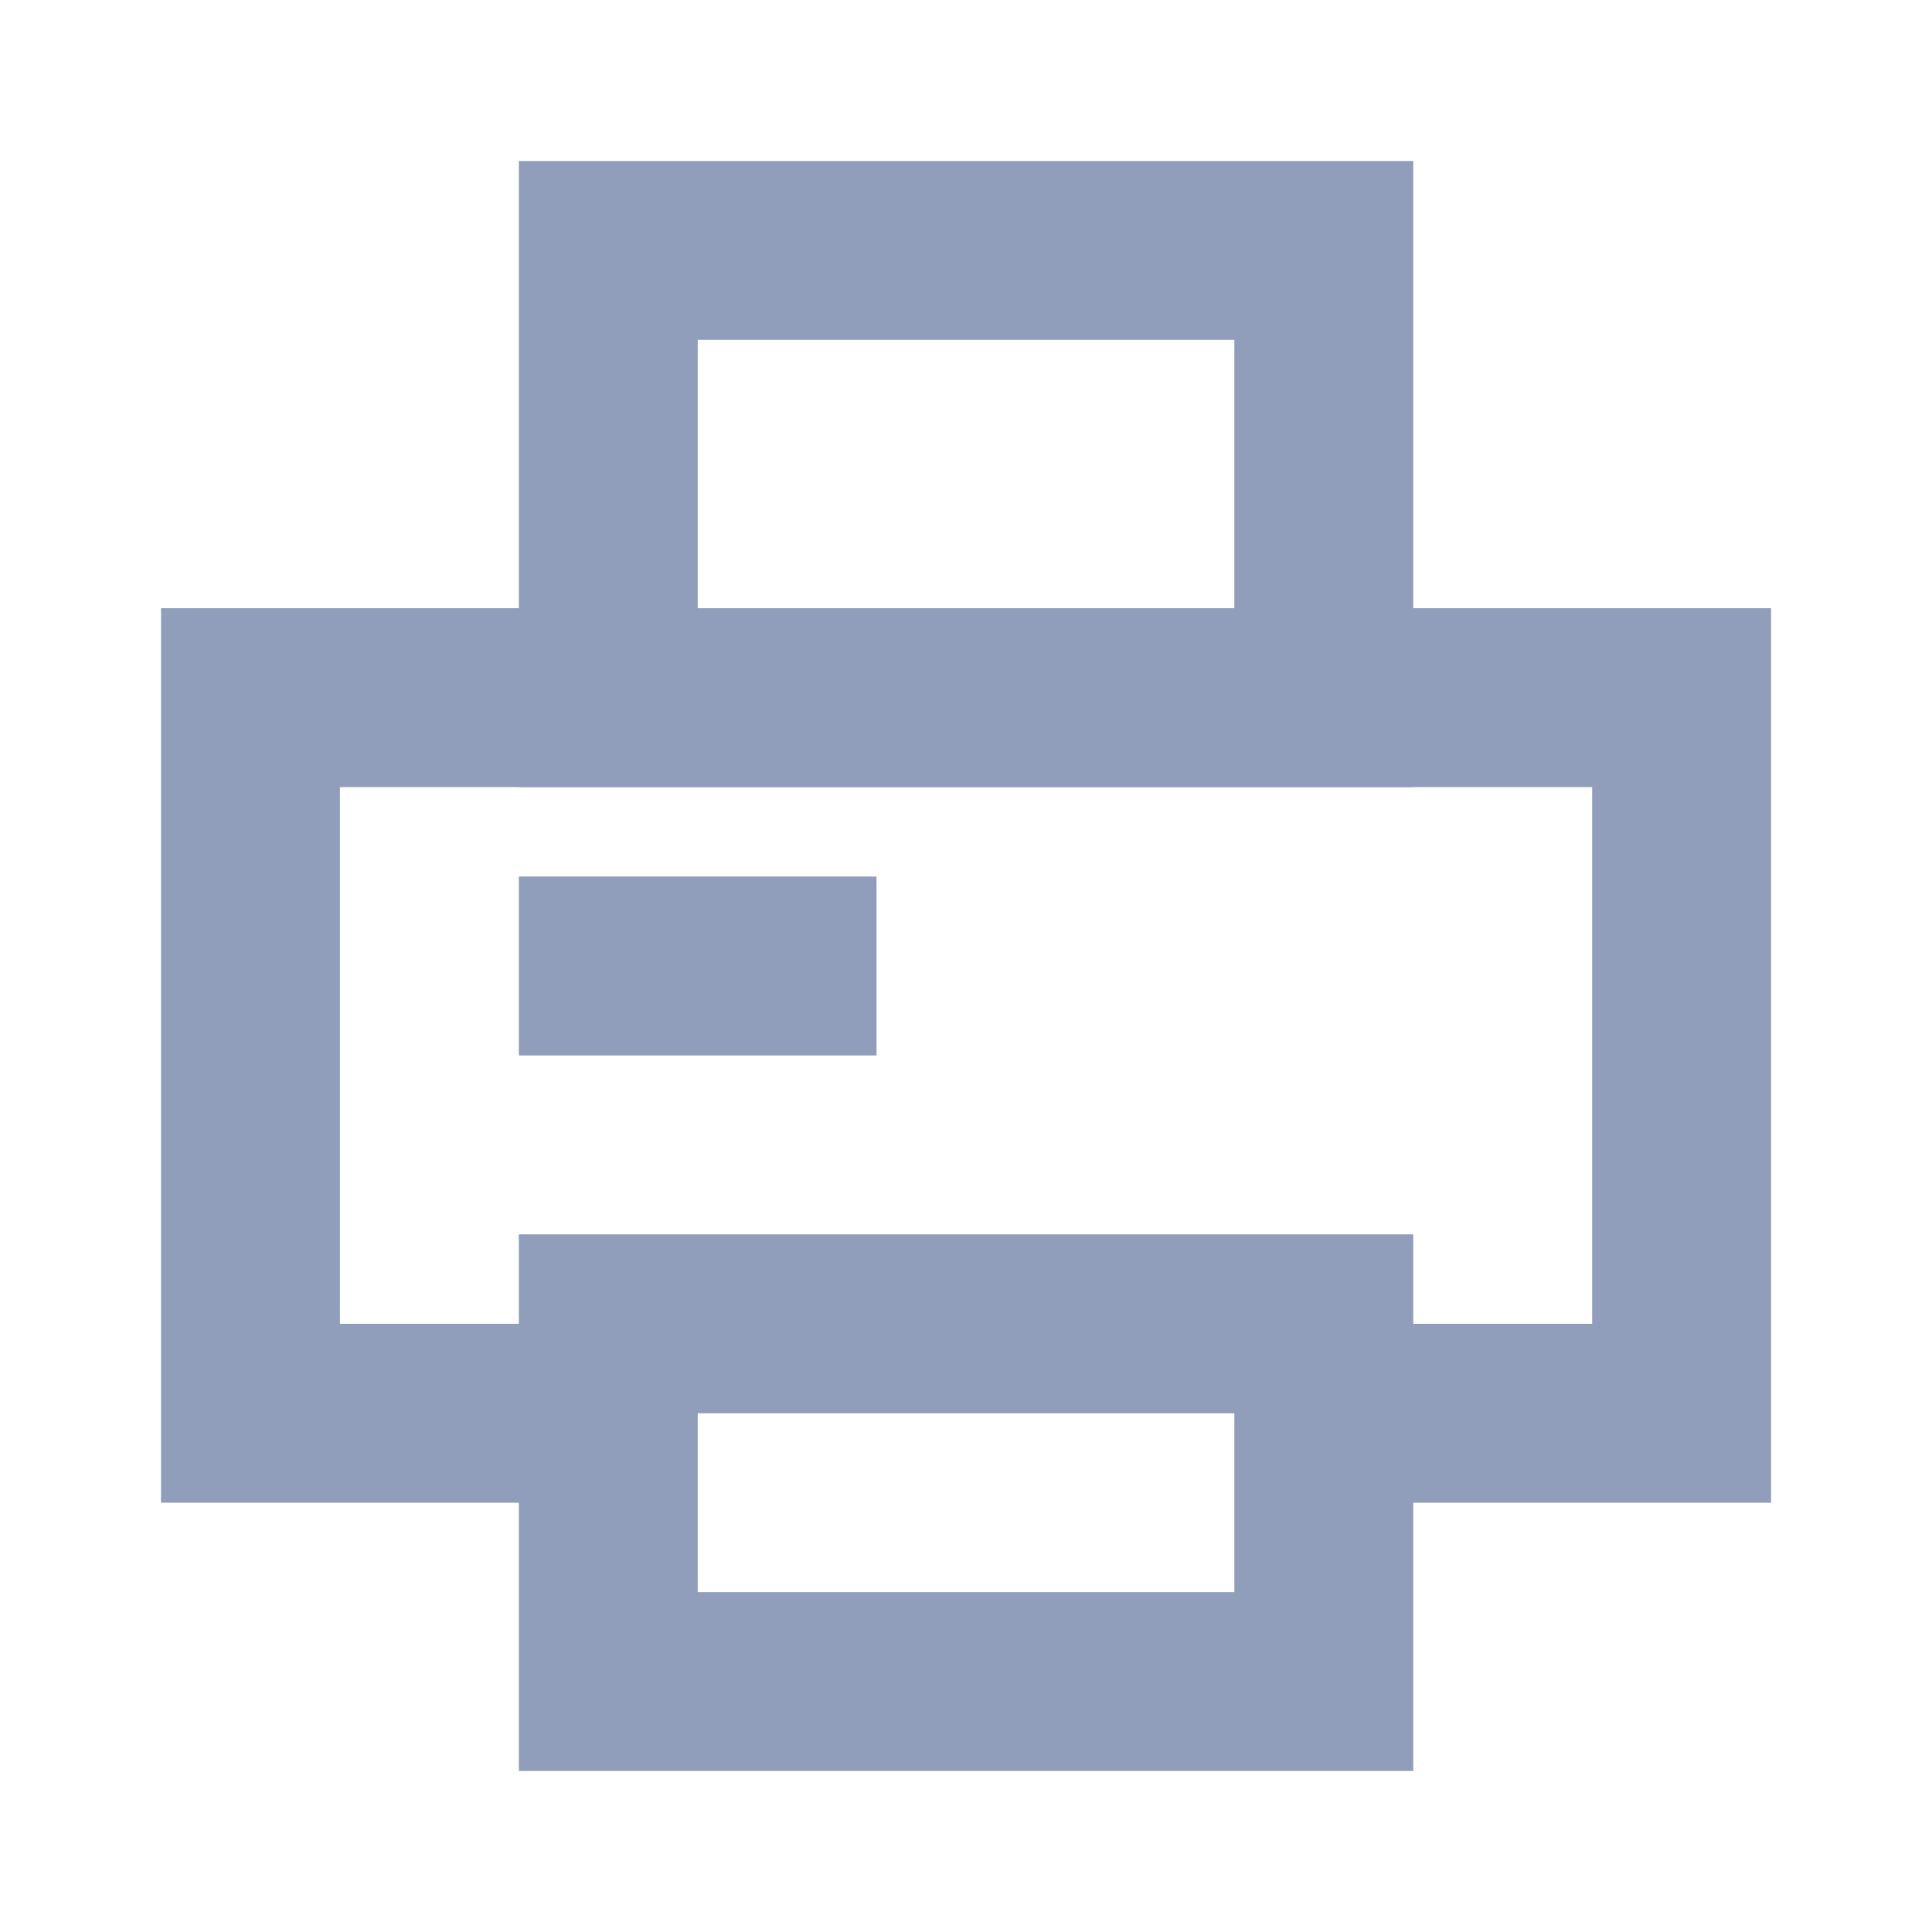
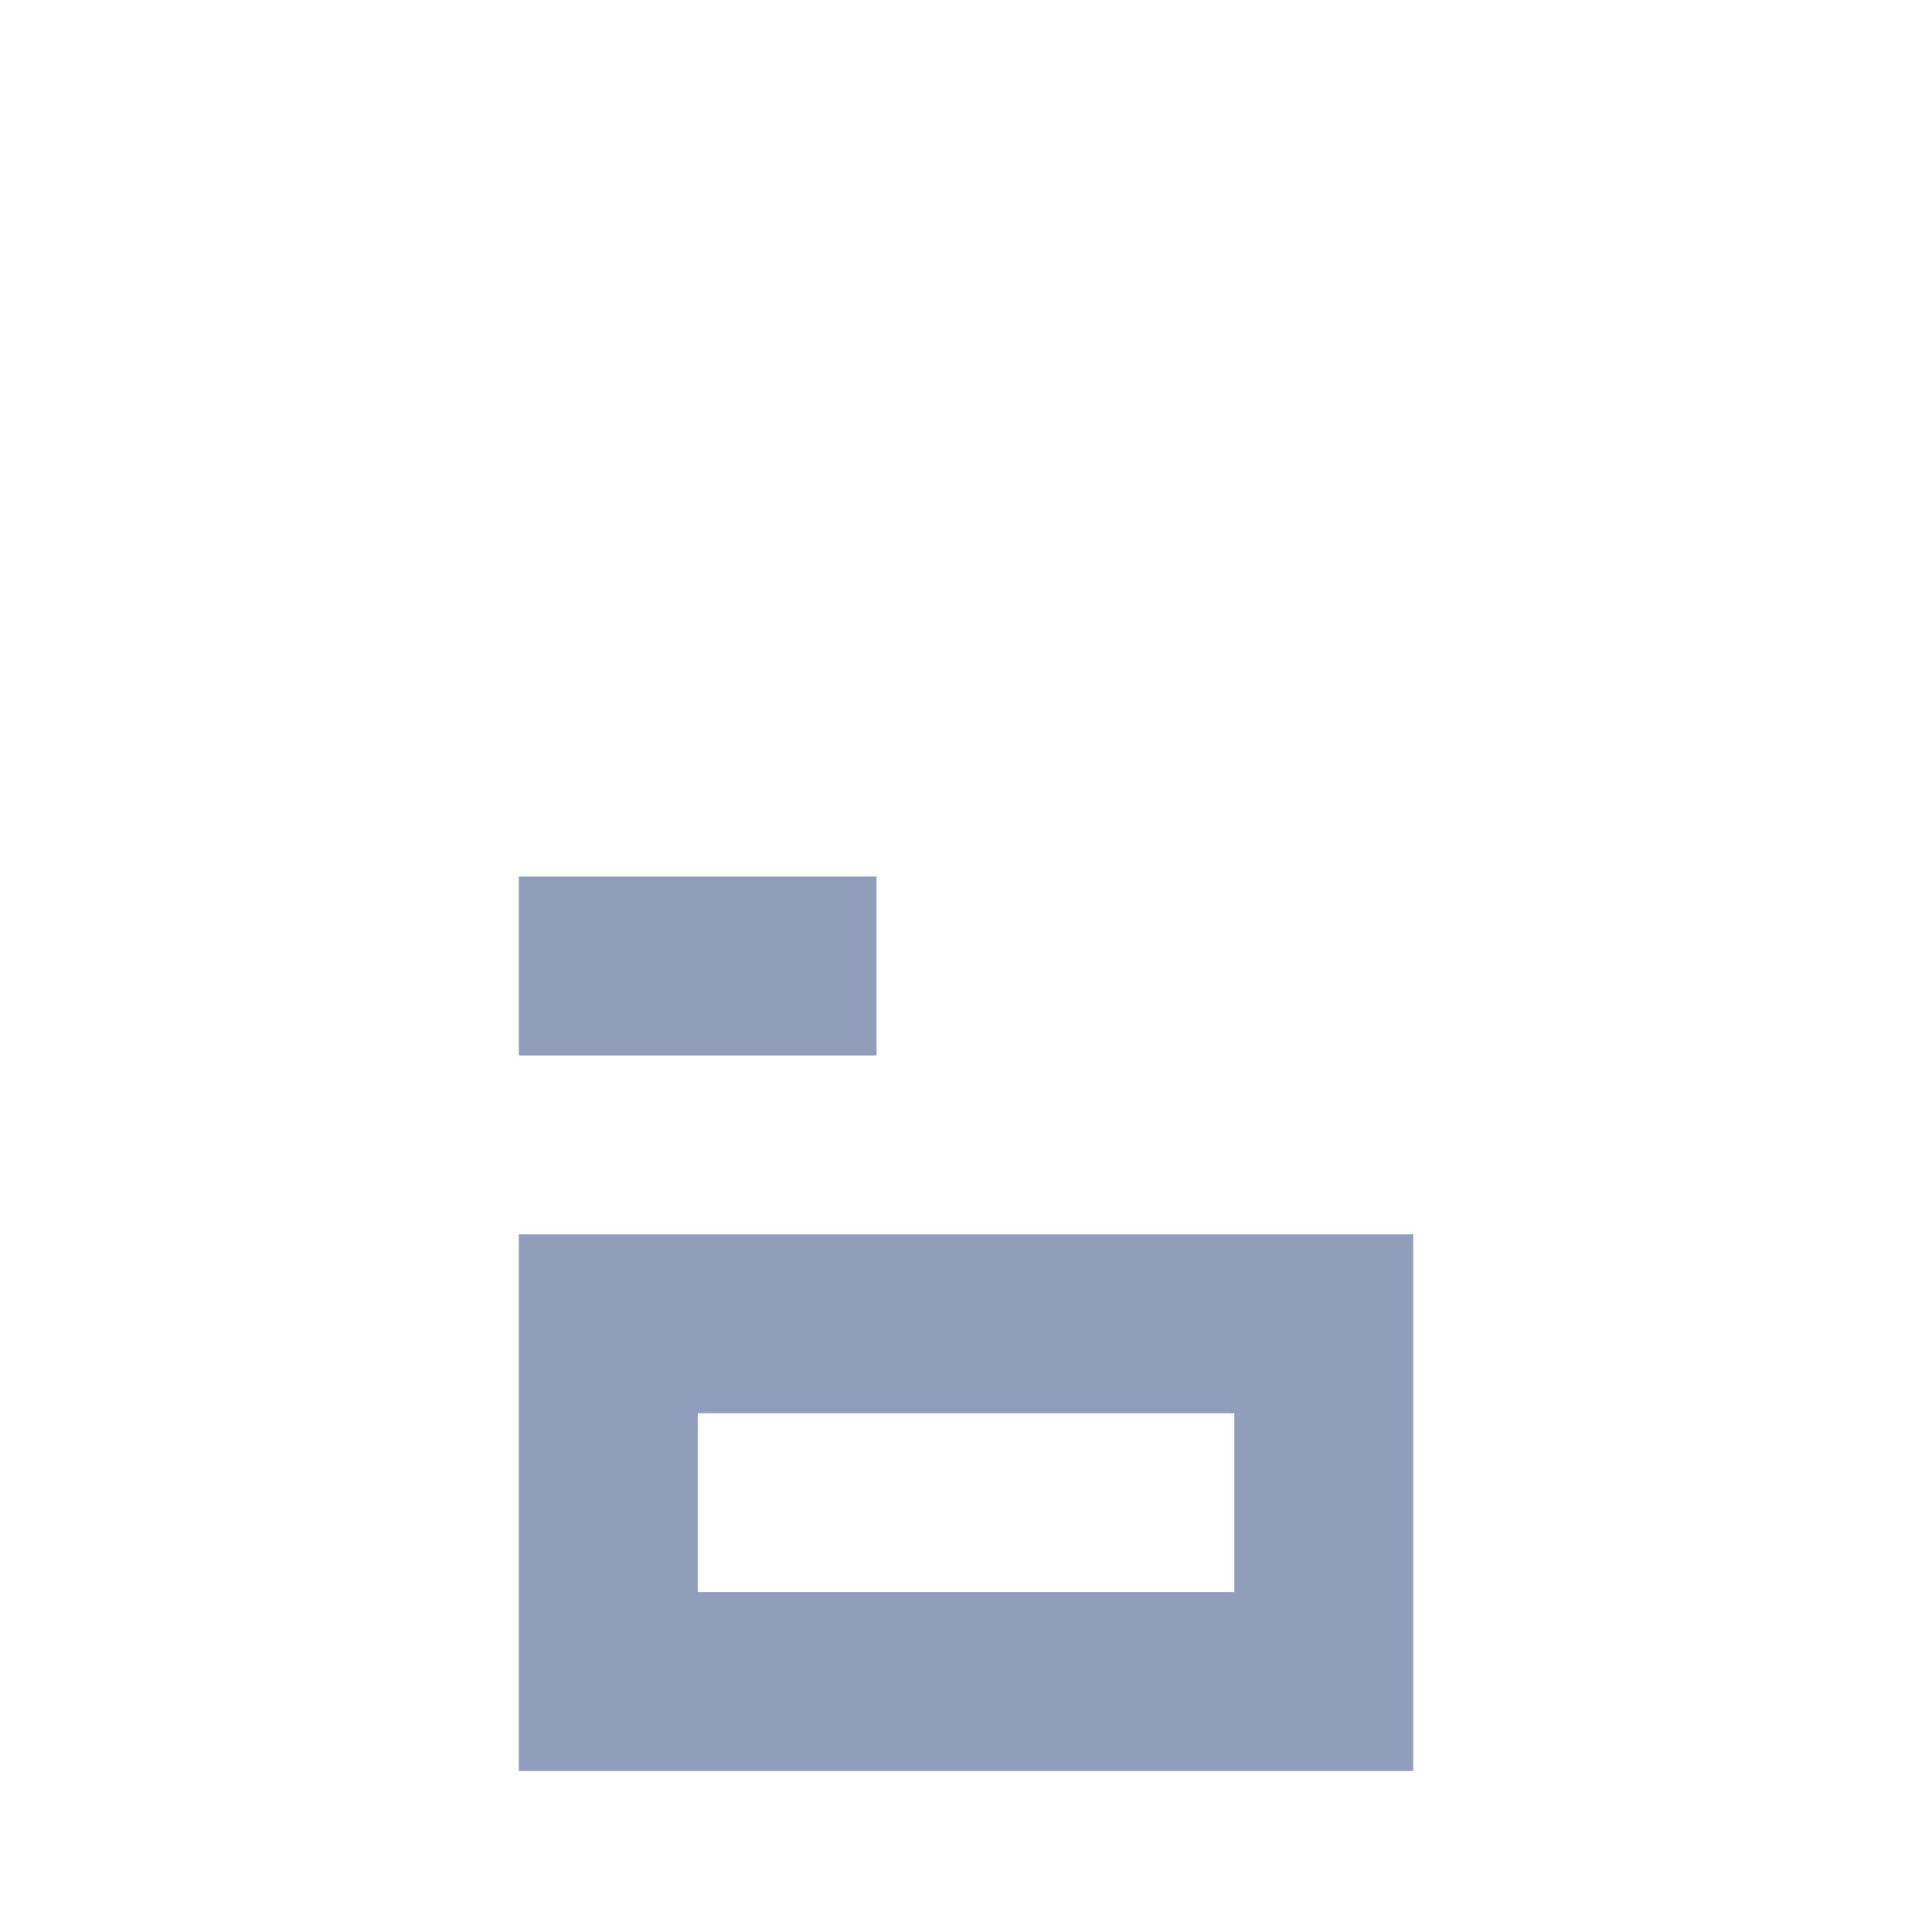
<svg xmlns="http://www.w3.org/2000/svg" width="20" height="20" viewBox="0 0 20 20" fill="none">
-   <path d="M18.334 15.556H13.334V13.704H16.482V8.148H3.519V13.704H6.667V15.556H1.667V6.296H18.334V15.556Z" fill="#909EBB" />
-   <path d="M14.63 8.148H5.371V1.667H14.63V8.148ZM7.223 6.296H12.778V3.518H7.223V6.296Z" fill="#909EBB" />
  <path d="M14.63 18.333H5.371V12.778H14.63V18.333ZM7.223 16.481H12.778V14.63H7.223V16.481Z" fill="#909EBB" />
-   <path d="M9.074 9.074H5.371V10.926H9.074V9.074Z" fill="#909EBB" />
+   <path d="M9.074 9.074H5.371V10.926H9.074V9.074" fill="#909EBB" />
</svg>